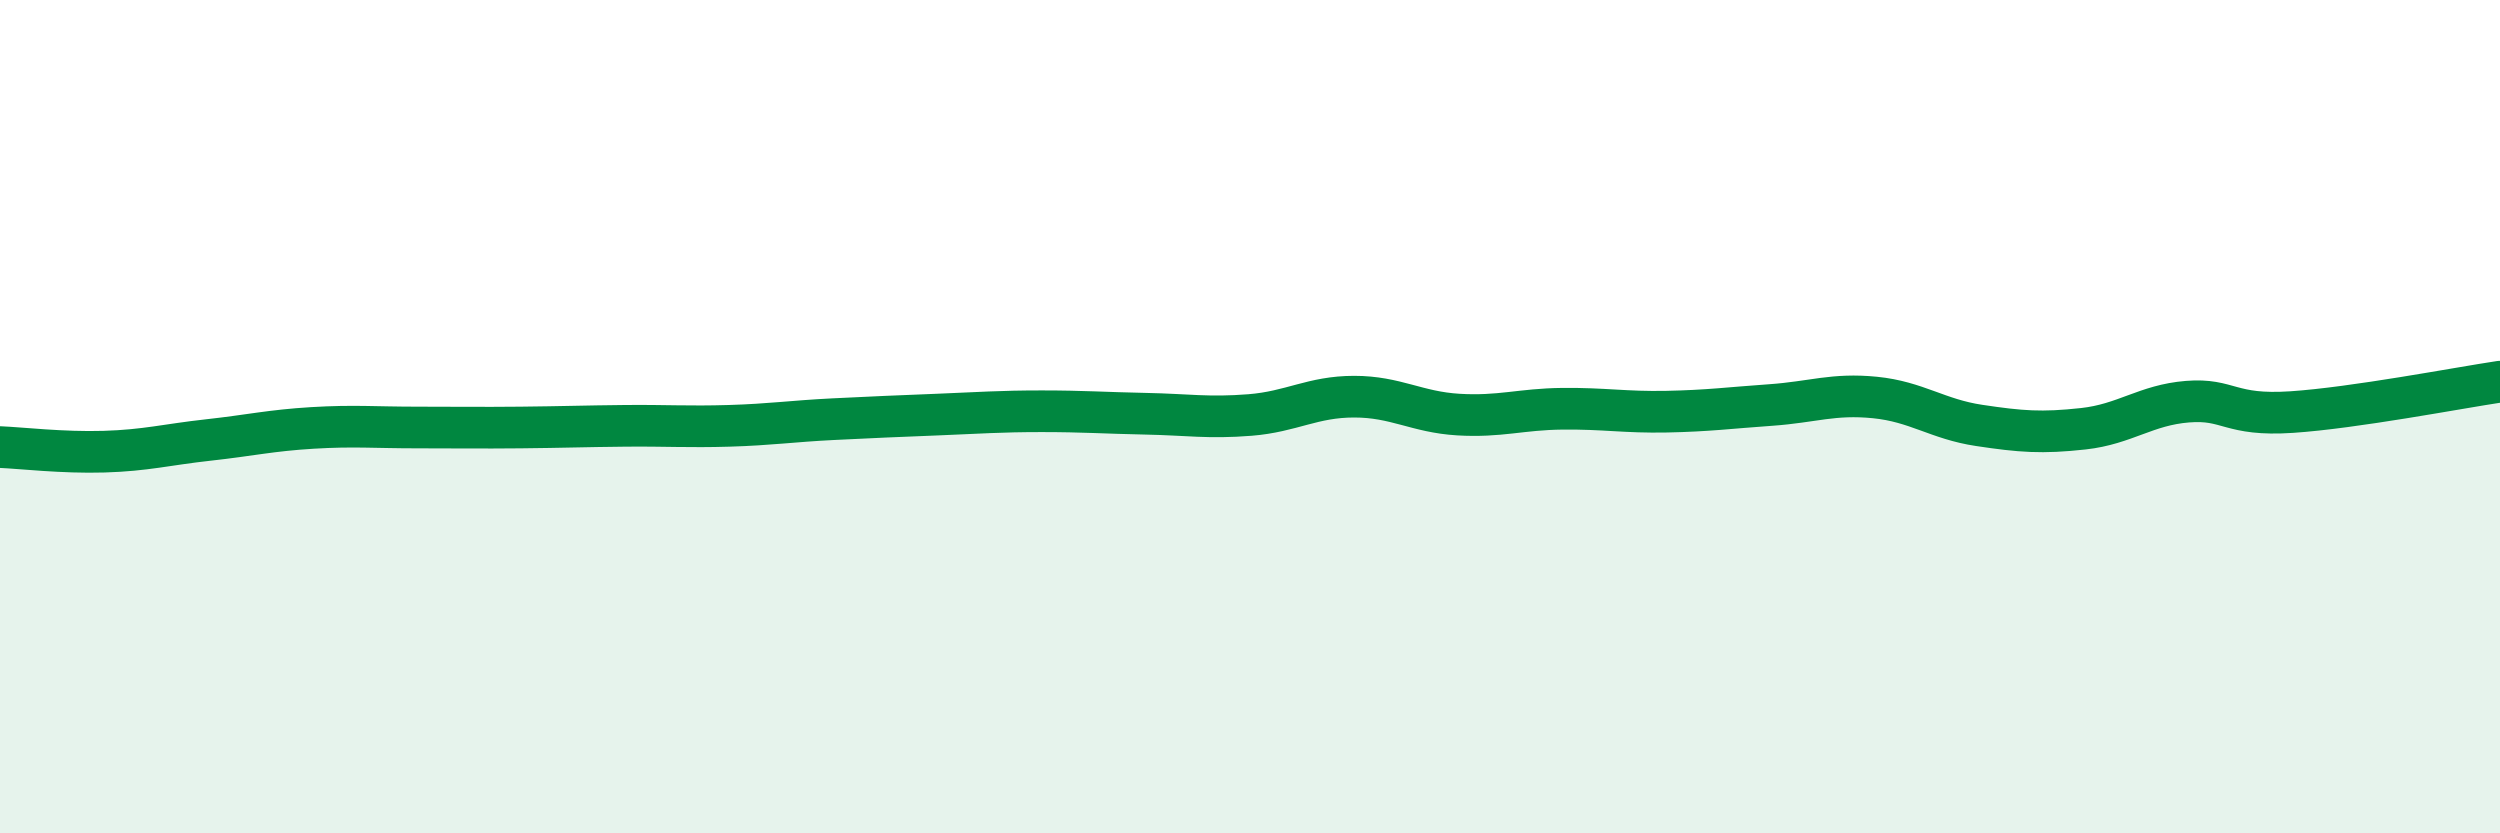
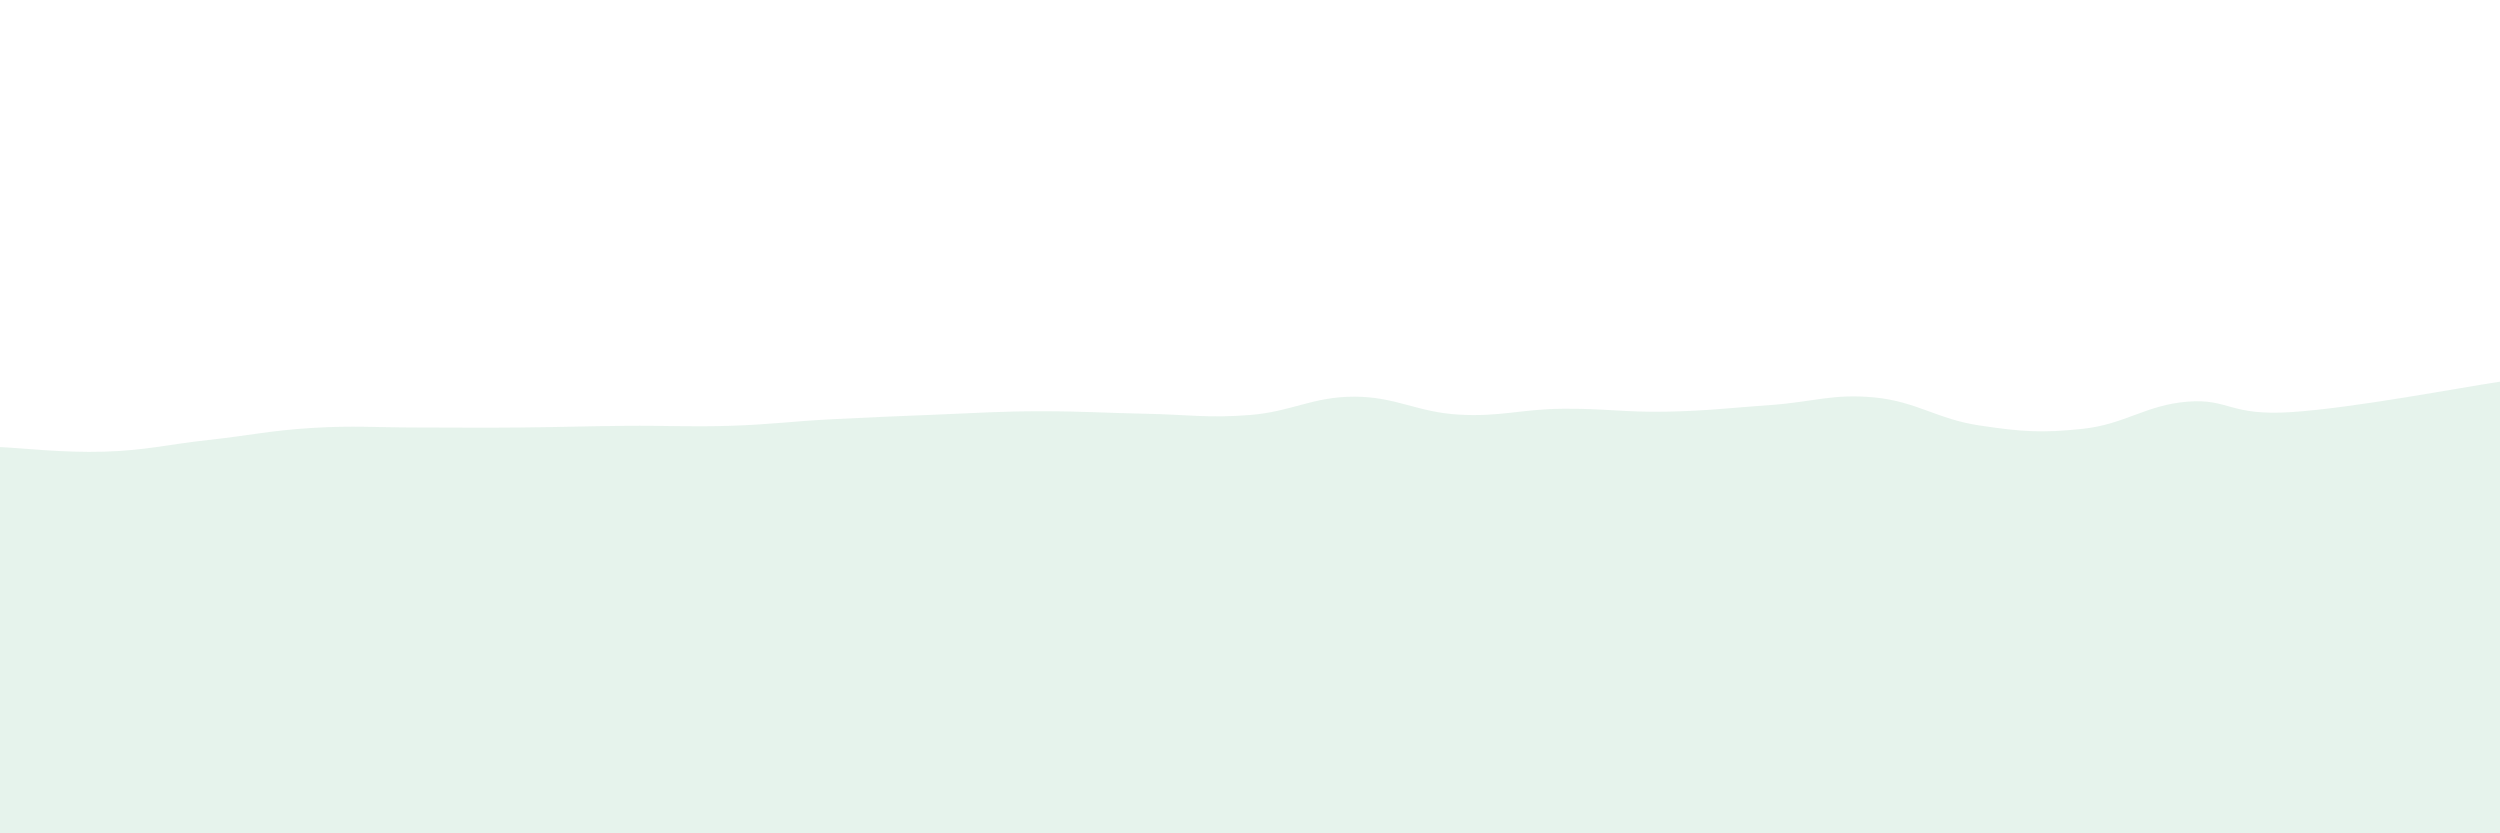
<svg xmlns="http://www.w3.org/2000/svg" width="60" height="20" viewBox="0 0 60 20">
  <path d="M 0,10.73 C 0.5,10.75 1.5,10.87 2.5,10.84 C 3.5,10.81 4,10.67 5,10.56 C 6,10.45 6.5,10.33 7.5,10.27 C 8.5,10.21 9,10.26 10,10.26 C 11,10.26 11.5,10.27 12.5,10.26 C 13.5,10.25 14,10.23 15,10.22 C 16,10.21 16.5,10.25 17.5,10.22 C 18.5,10.19 19,10.11 20,10.06 C 21,10.01 21.5,9.99 22.5,9.95 C 23.5,9.91 24,9.87 25,9.87 C 26,9.87 26.5,9.91 27.5,9.93 C 28.5,9.95 29,10.04 30,9.96 C 31,9.88 31.5,9.52 32.5,9.52 C 33.5,9.52 34,9.89 35,9.95 C 36,10.01 36.5,9.82 37.5,9.81 C 38.5,9.8 39,9.9 40,9.88 C 41,9.86 41.5,9.79 42.5,9.72 C 43.5,9.65 44,9.44 45,9.54 C 46,9.64 46.5,10.06 47.5,10.21 C 48.5,10.36 49,10.4 50,10.29 C 51,10.18 51.5,9.72 52.5,9.64 C 53.5,9.56 53.5,9.99 55,9.89 C 56.5,9.79 59,9.31 60,9.16L60 20L0 20Z" fill="#008740" opacity="0.1" stroke-linecap="round" stroke-linejoin="round" />
-   <path d="M 0,10.73 C 0.5,10.75 1.5,10.87 2.5,10.84 C 3.5,10.81 4,10.67 5,10.56 C 6,10.45 6.5,10.33 7.5,10.27 C 8.5,10.21 9,10.26 10,10.26 C 11,10.26 11.5,10.27 12.5,10.26 C 13.5,10.25 14,10.23 15,10.22 C 16,10.21 16.5,10.25 17.5,10.22 C 18.5,10.19 19,10.11 20,10.06 C 21,10.01 21.5,9.99 22.5,9.95 C 23.5,9.91 24,9.87 25,9.87 C 26,9.87 26.5,9.91 27.5,9.93 C 28.5,9.95 29,10.04 30,9.96 C 31,9.88 31.5,9.52 32.5,9.52 C 33.5,9.52 34,9.89 35,9.95 C 36,10.01 36.5,9.82 37.5,9.81 C 38.5,9.8 39,9.9 40,9.88 C 41,9.86 41.5,9.79 42.5,9.72 C 43.5,9.65 44,9.44 45,9.54 C 46,9.64 46.5,10.06 47.5,10.21 C 48.5,10.36 49,10.4 50,10.29 C 51,10.18 51.5,9.72 52.5,9.64 C 53.5,9.56 53.5,9.99 55,9.89 C 56.5,9.79 59,9.31 60,9.16" stroke="#008740" stroke-width="1" fill="none" stroke-linecap="round" stroke-linejoin="round" />
</svg>